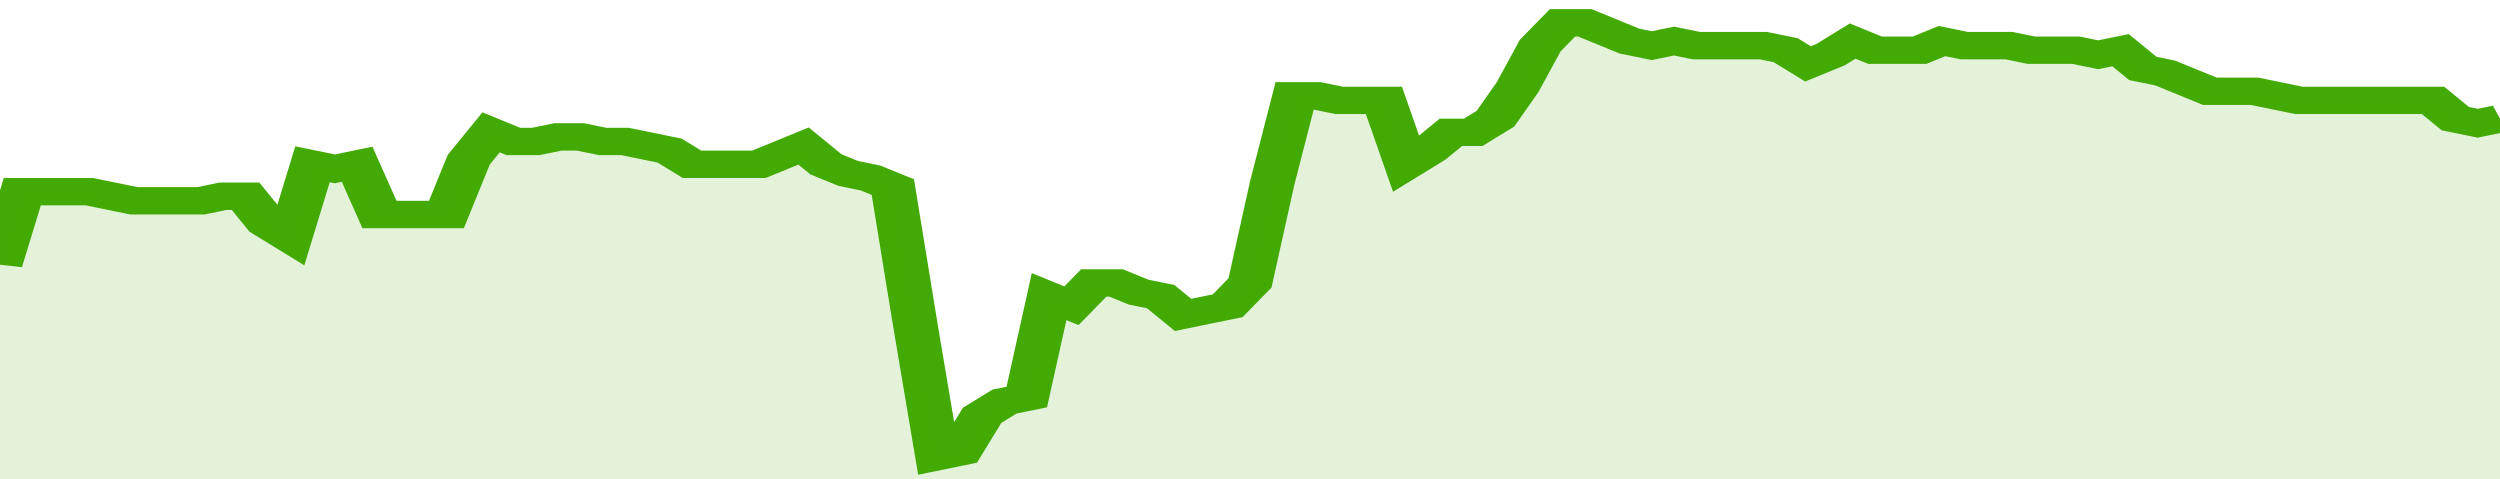
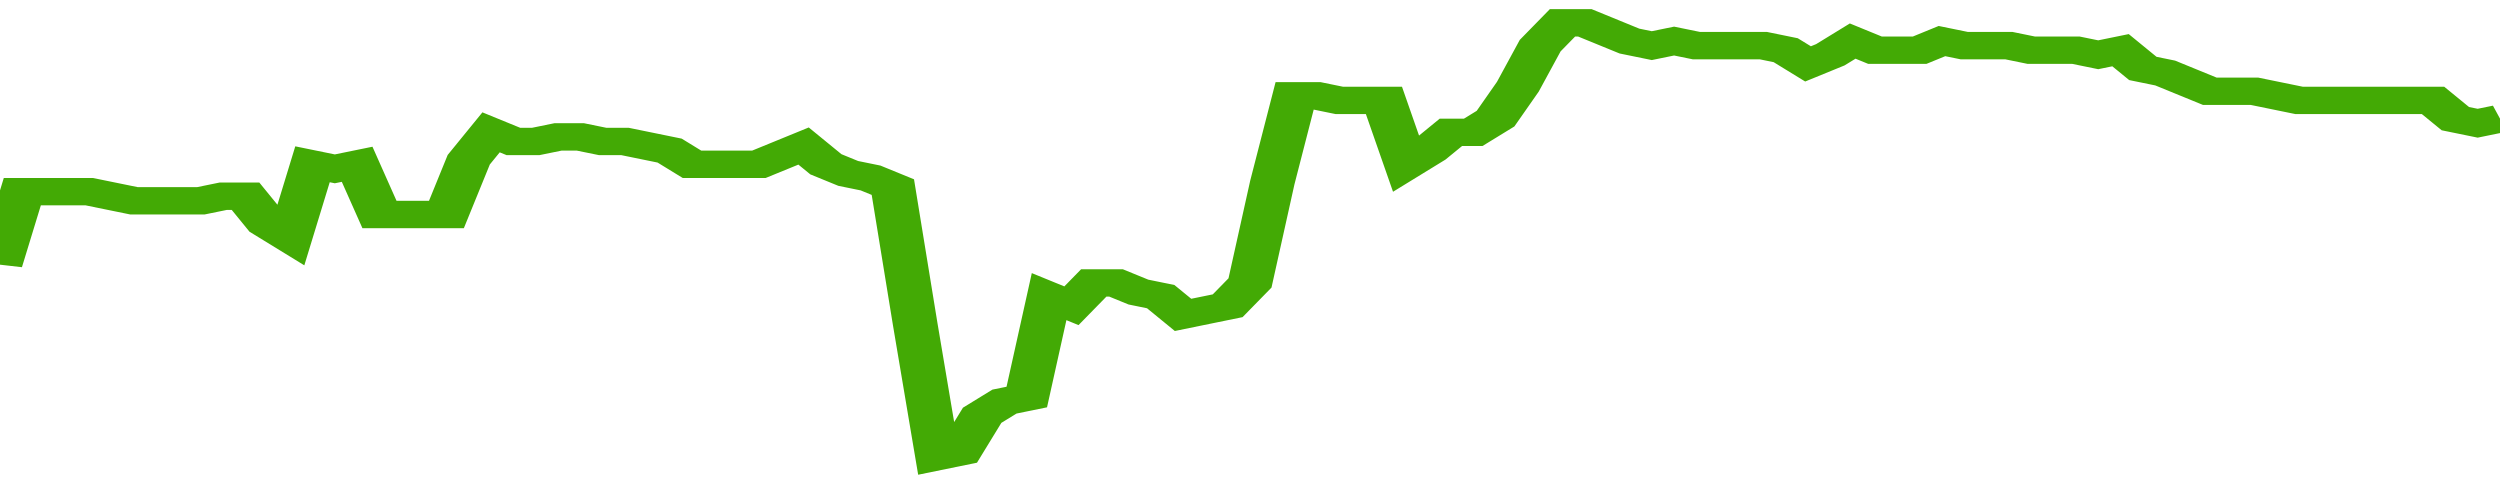
<svg xmlns="http://www.w3.org/2000/svg" viewBox="0 0 336 105" width="120" height="23" preserveAspectRatio="none">
  <polyline fill="none" stroke="#43AA05" stroke-width="6" points="0, 58 3, 42 6, 42 9, 42 12, 42 15, 43 18, 44 21, 44 24, 44 27, 44 30, 43 33, 43 36, 49 39, 52 42, 36 45, 37 48, 36 51, 47 54, 47 57, 47 60, 47 63, 35 66, 29 69, 31 72, 31 75, 30 78, 30 81, 31 84, 31 87, 32 90, 33 93, 36 96, 36 99, 36 102, 36 105, 34 108, 32 111, 36 114, 38 117, 39 120, 41 123, 71 126, 100 129, 99 132, 91 135, 88 138, 87 141, 65 144, 67 147, 62 150, 62 153, 64 156, 65 159, 69 162, 68 165, 67 168, 62 171, 40 174, 21 177, 21 180, 22 183, 22 186, 22 189, 36 192, 33 195, 29 198, 29 201, 26 204, 19 207, 10 210, 5 213, 5 216, 7 219, 9 222, 10 225, 9 228, 10 231, 10 234, 10 237, 10 240, 11 243, 14 246, 12 249, 9 252, 11 255, 11 258, 11 261, 9 264, 10 267, 10 270, 10 273, 11 276, 11 279, 11 282, 12 285, 11 288, 15 291, 16 294, 18 297, 20 300, 20 303, 20 306, 21 309, 22 312, 22 315, 22 318, 22 321, 22 324, 22 327, 22 330, 26 333, 27 336, 26 336, 26 "> </polyline>
-   <polygon fill="#43AA05" opacity="0.15" points="0, 105 0, 58 3, 42 6, 42 9, 42 12, 42 15, 43 18, 44 21, 44 24, 44 27, 44 30, 43 33, 43 36, 49 39, 52 42, 36 45, 37 48, 36 51, 47 54, 47 57, 47 60, 47 63, 35 66, 29 69, 31 72, 31 75, 30 78, 30 81, 31 84, 31 87, 32 90, 33 93, 36 96, 36 99, 36 102, 36 105, 34 108, 32 111, 36 114, 38 117, 39 120, 41 123, 71 126, 100 129, 99 132, 91 135, 88 138, 87 141, 65 144, 67 147, 62 150, 62 153, 64 156, 65 159, 69 162, 68 165, 67 168, 62 171, 40 174, 21 177, 21 180, 22 183, 22 186, 22 189, 36 192, 33 195, 29 198, 29 201, 26 204, 19 207, 10 210, 5 213, 5 216, 7 219, 9 222, 10 225, 9 228, 10 231, 10 234, 10 237, 10 240, 11 243, 14 246, 12 249, 9 252, 11 255, 11 258, 11 261, 9 264, 10 267, 10 270, 10 273, 11 276, 11 279, 11 282, 12 285, 11 288, 15 291, 16 294, 18 297, 20 300, 20 303, 20 306, 21 309, 22 312, 22 315, 22 318, 22 321, 22 324, 22 327, 22 330, 26 333, 27 336, 26 336, 105 " />
</svg>